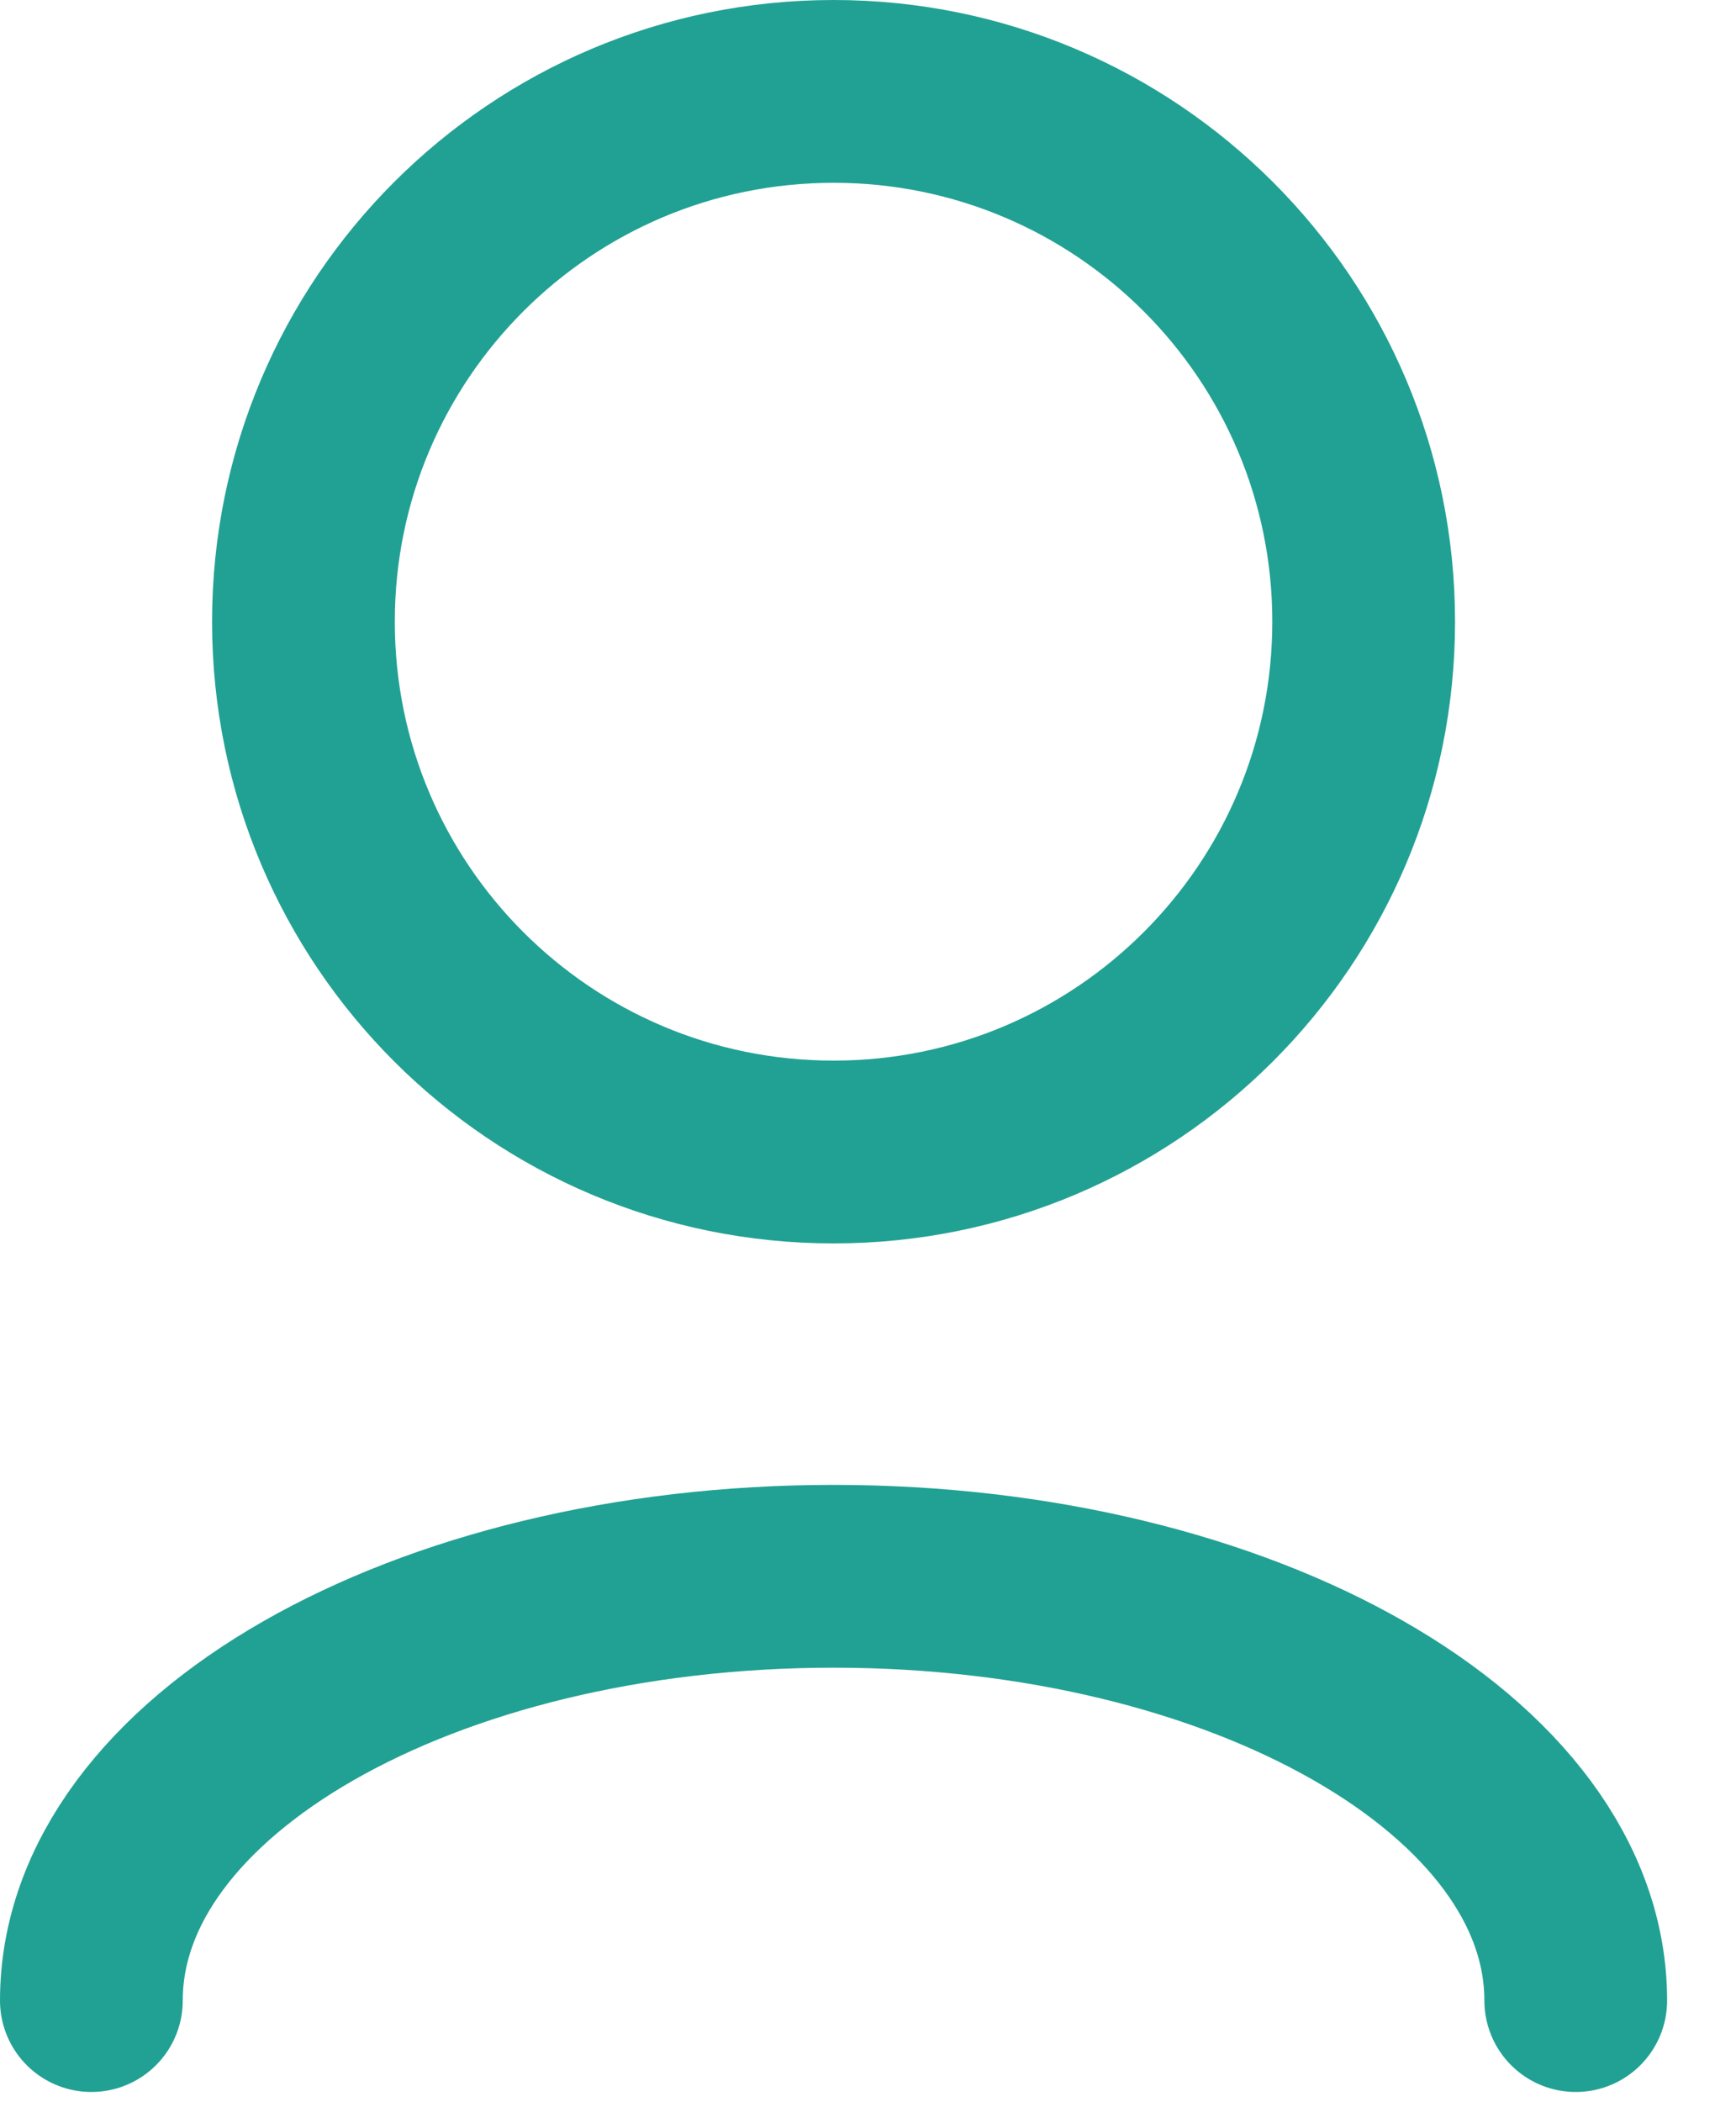
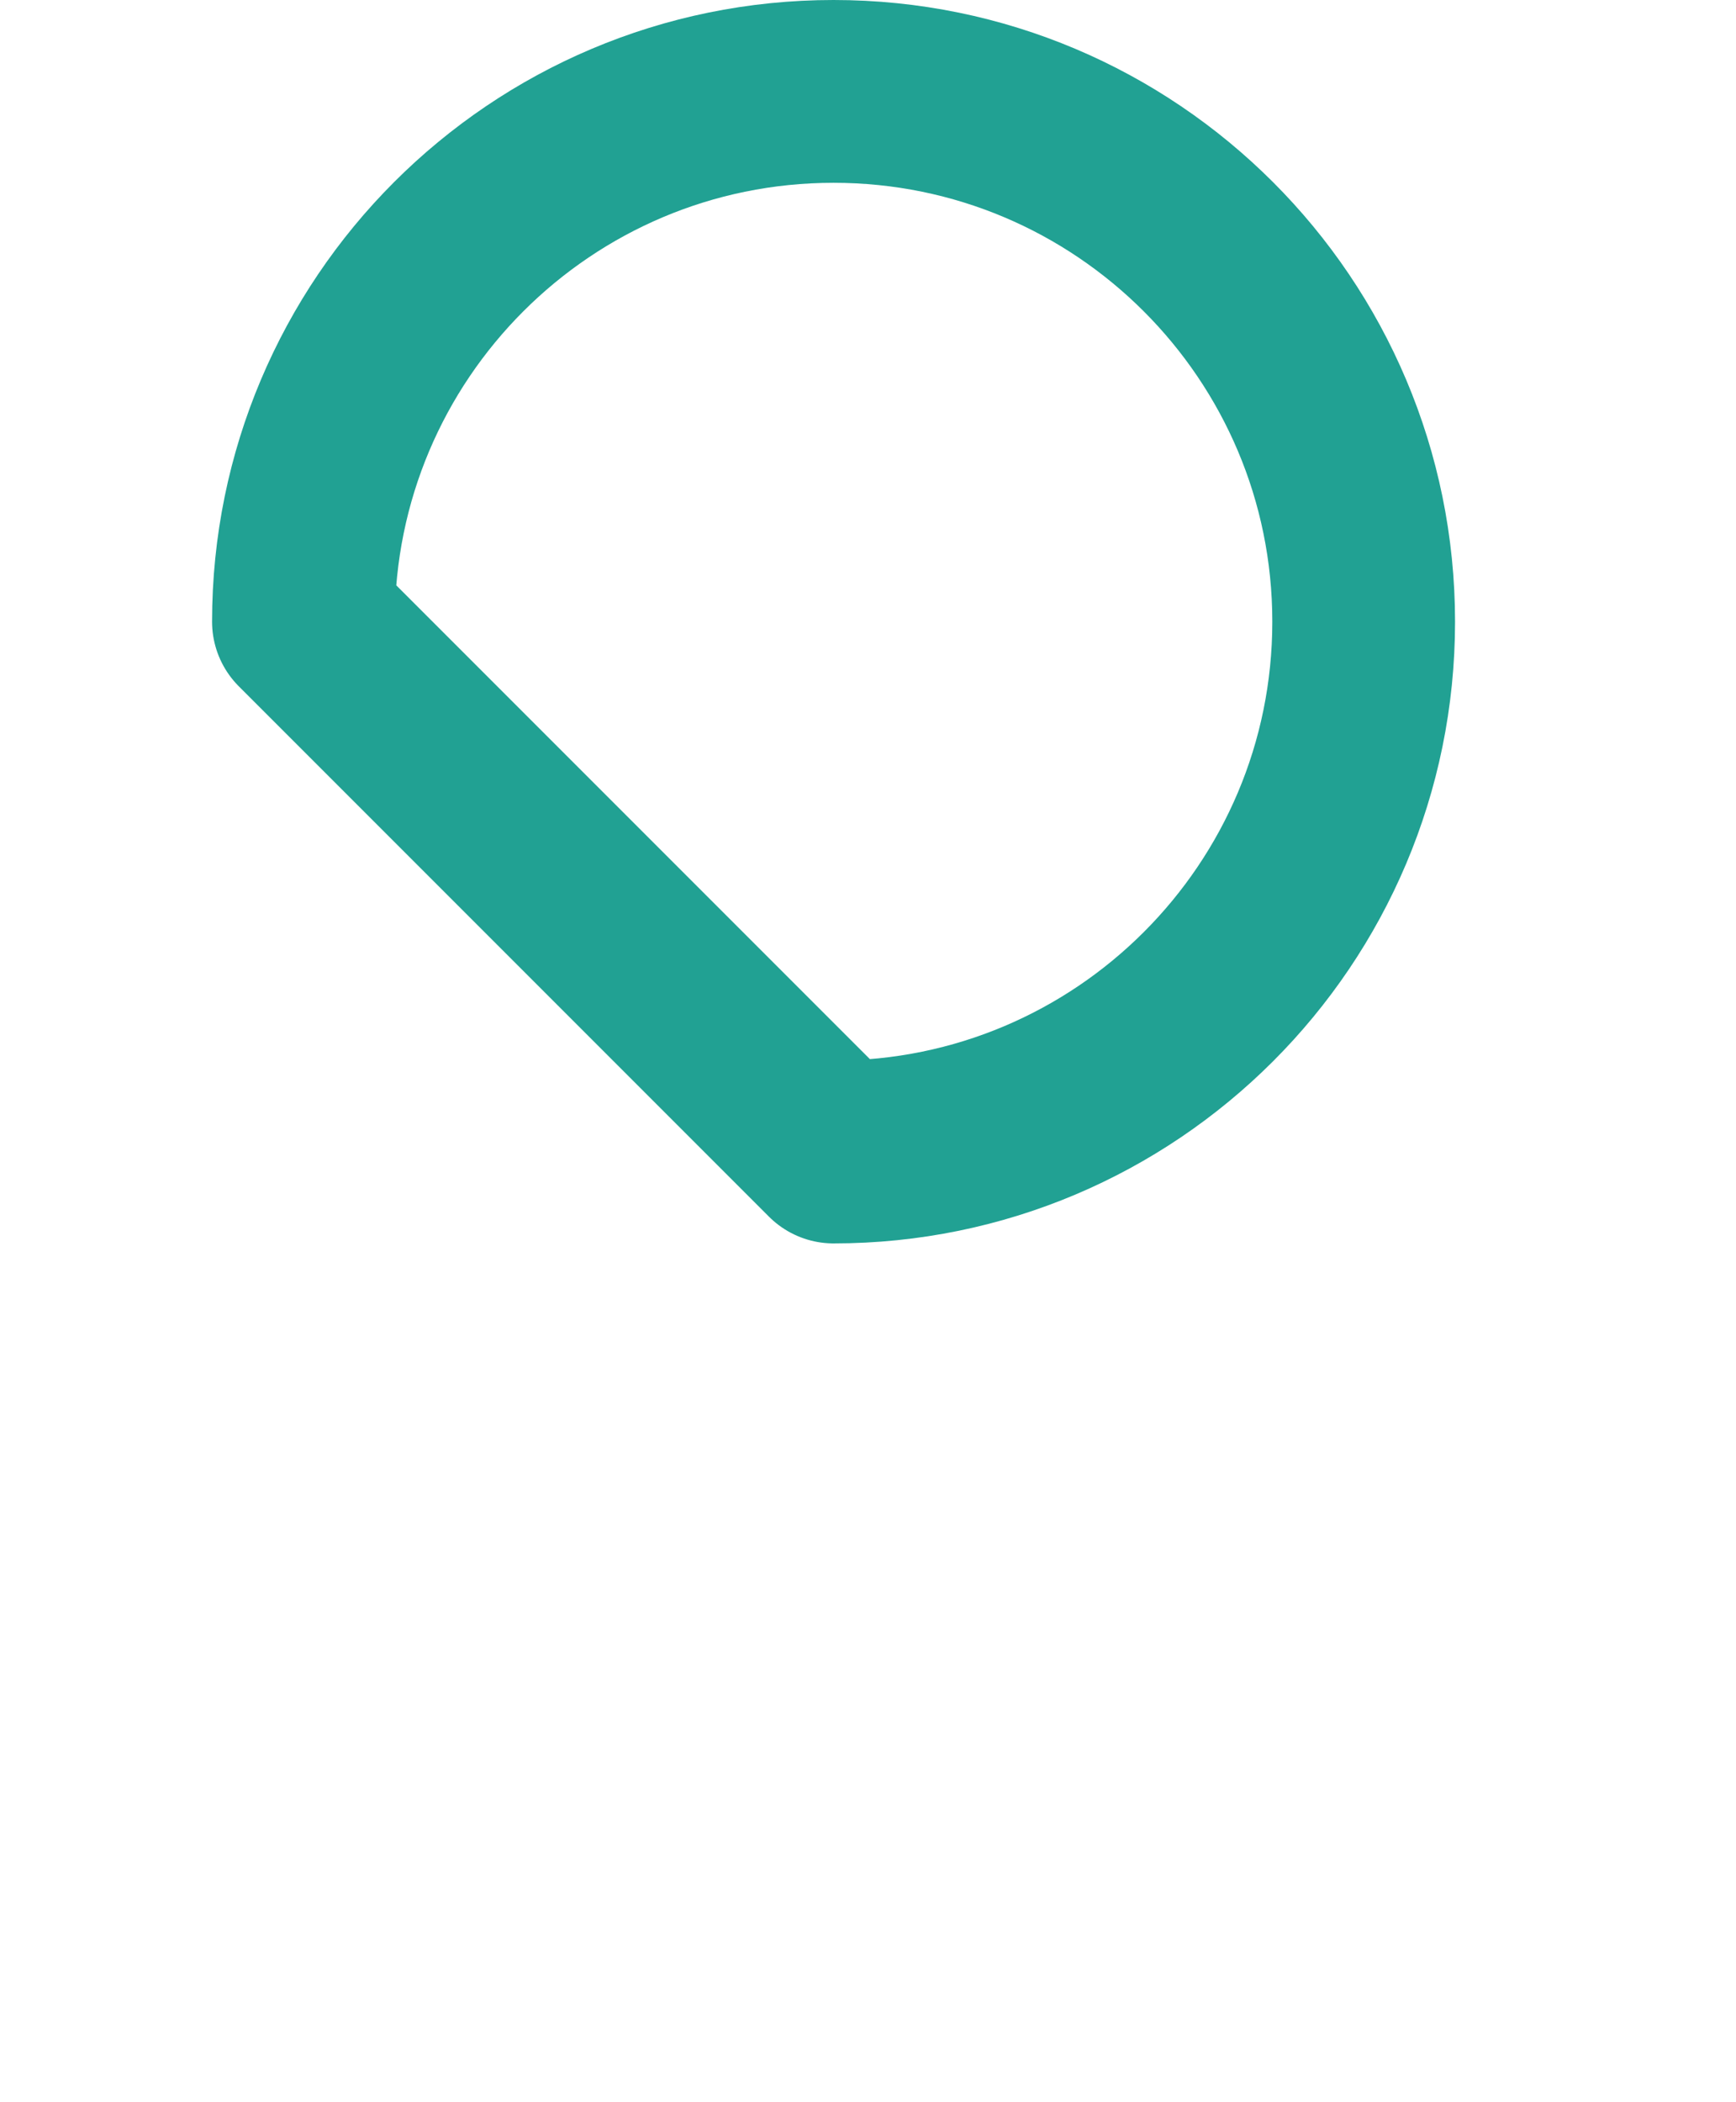
<svg xmlns="http://www.w3.org/2000/svg" width="19" height="23" viewBox="0 0 19 23" fill="none">
-   <path d="M1 21.888C1 19.324 4.637 17.246 9.123 17.246C13.609 17.246 17.246 19.324 17.246 21.888" stroke="#21A193" stroke-width="2" stroke-linecap="round" stroke-linejoin="round" />
-   <path d="M9.123 12.604C12.327 12.604 14.925 10.007 14.925 6.802C14.925 3.598 12.327 1 9.123 1C5.918 1 3.321 3.598 3.321 6.802C3.321 10.007 5.918 12.604 9.123 12.604Z" stroke="#21A193" stroke-width="2" stroke-linecap="round" stroke-linejoin="round" />
+   <path d="M9.123 12.604C12.327 12.604 14.925 10.007 14.925 6.802C14.925 3.598 12.327 1 9.123 1C5.918 1 3.321 3.598 3.321 6.802Z" stroke="#21A193" stroke-width="2" stroke-linecap="round" stroke-linejoin="round" />
</svg>